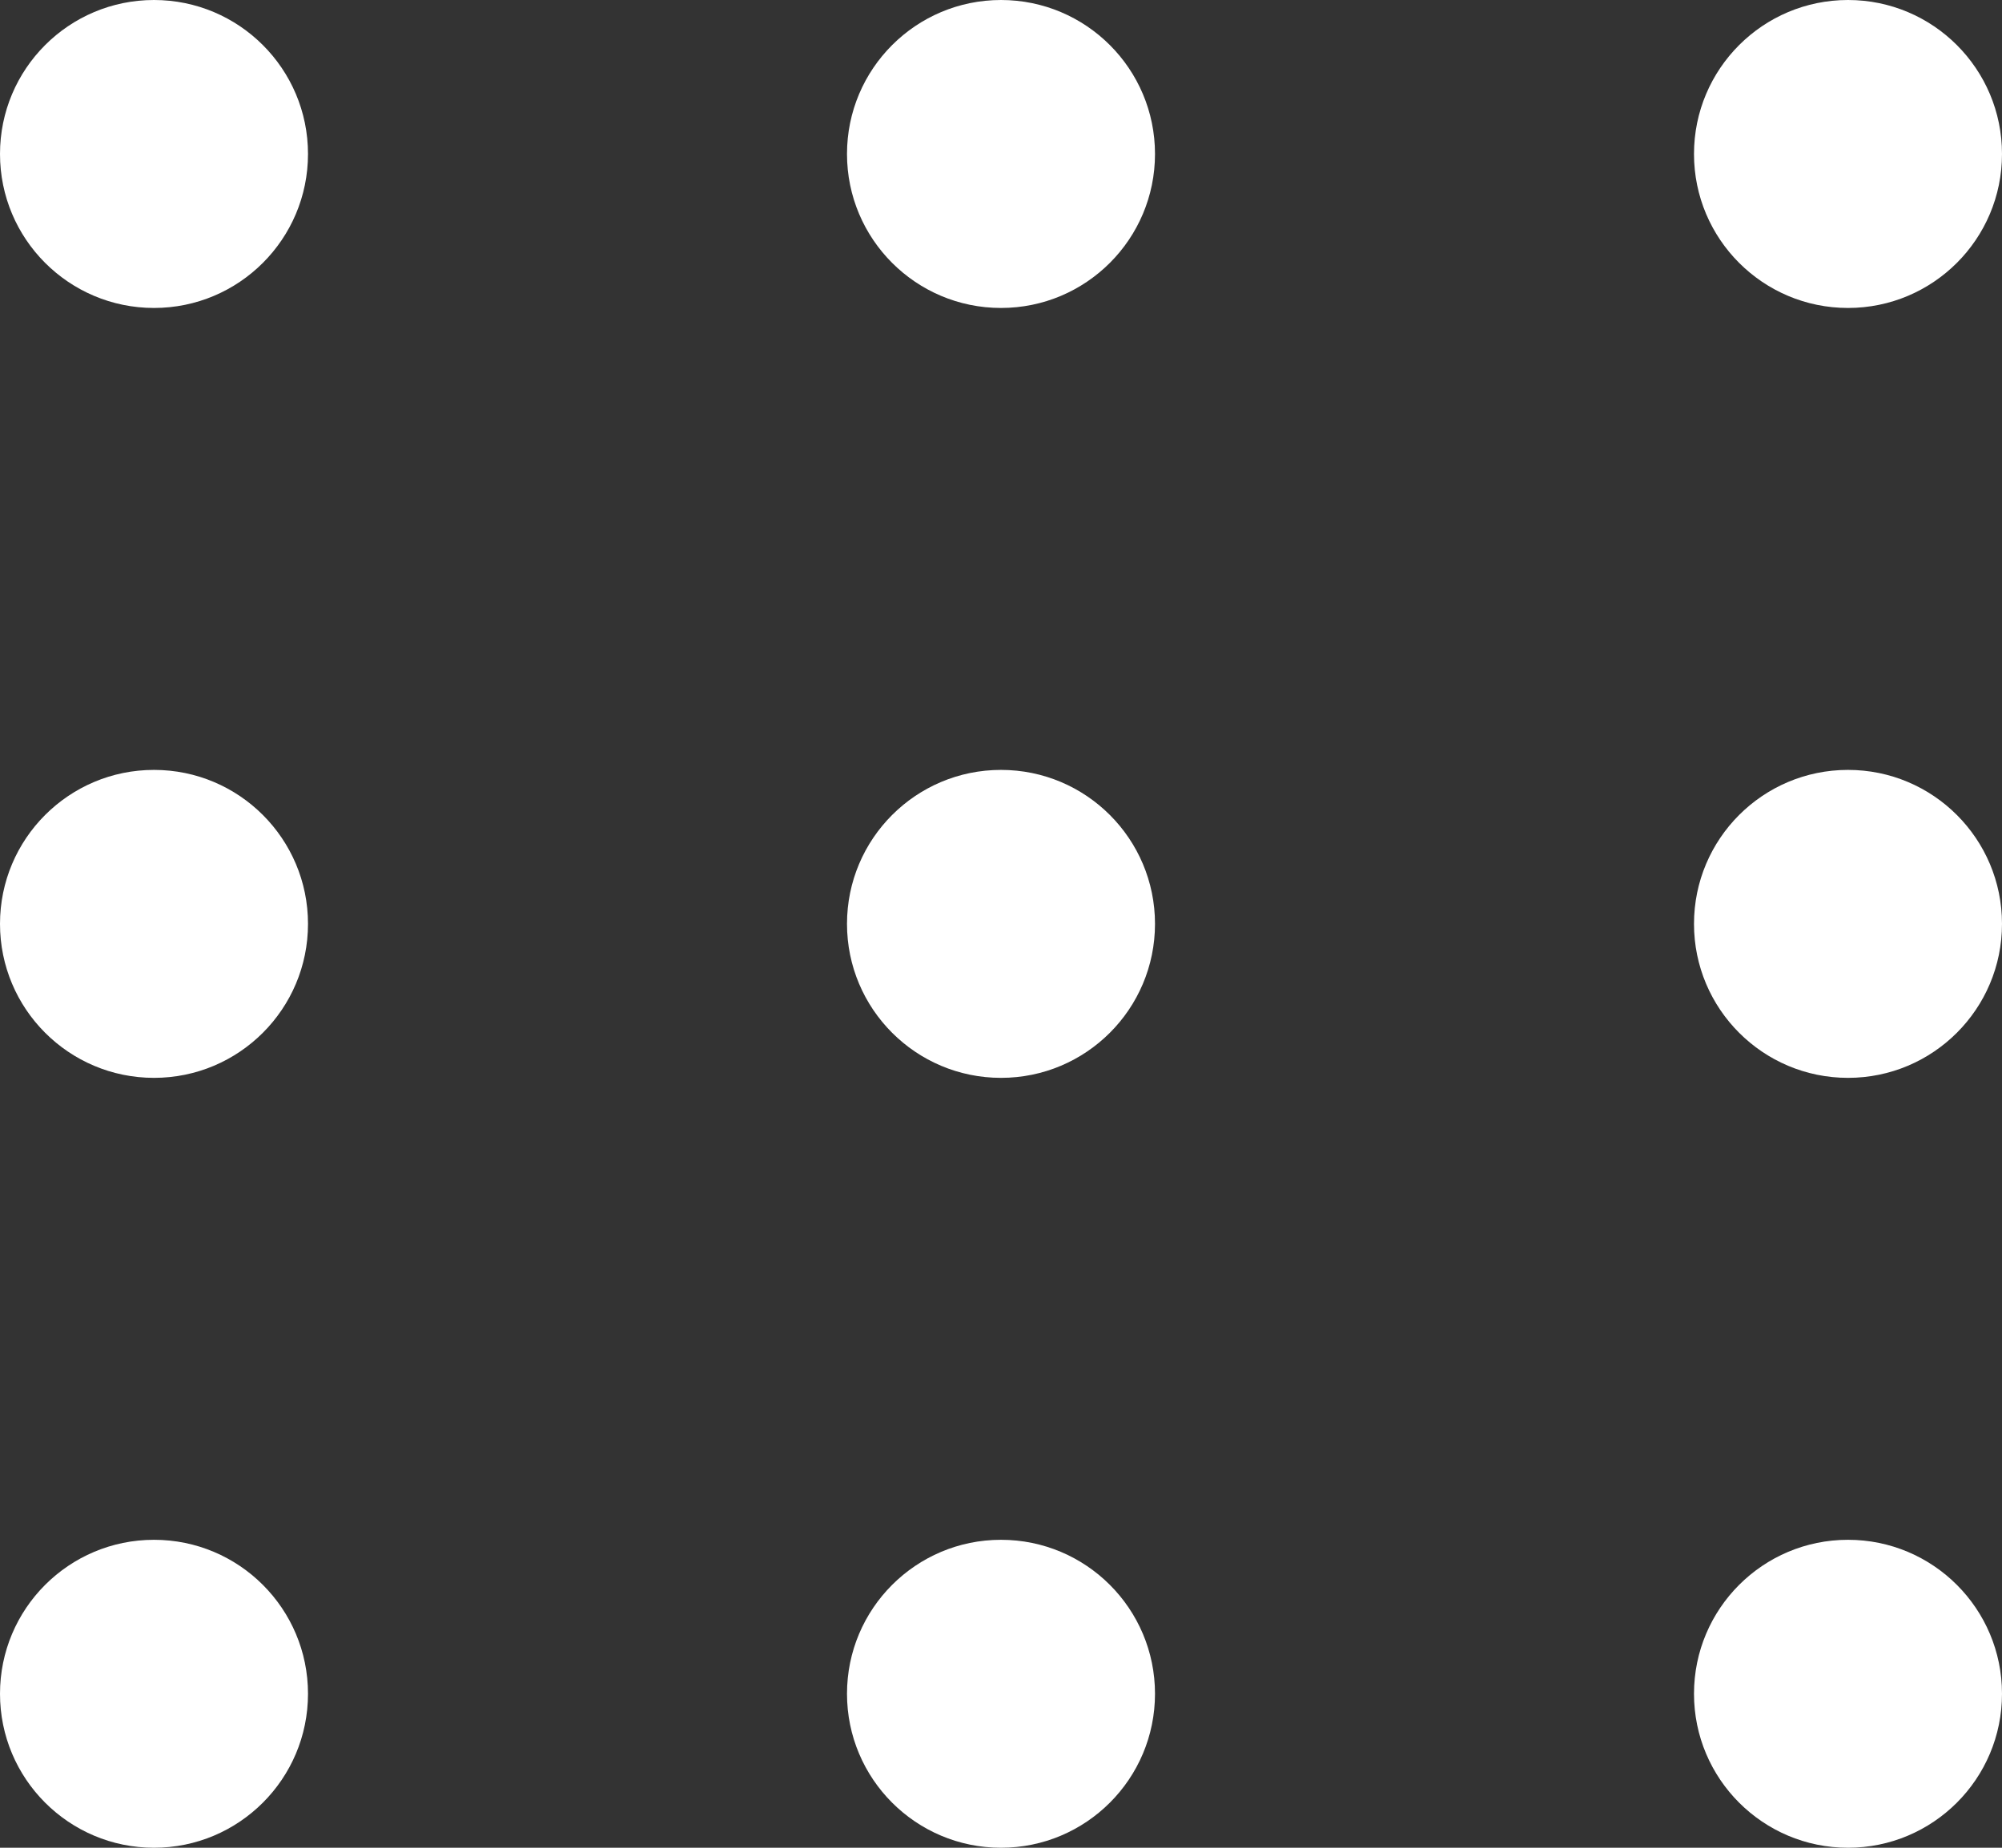
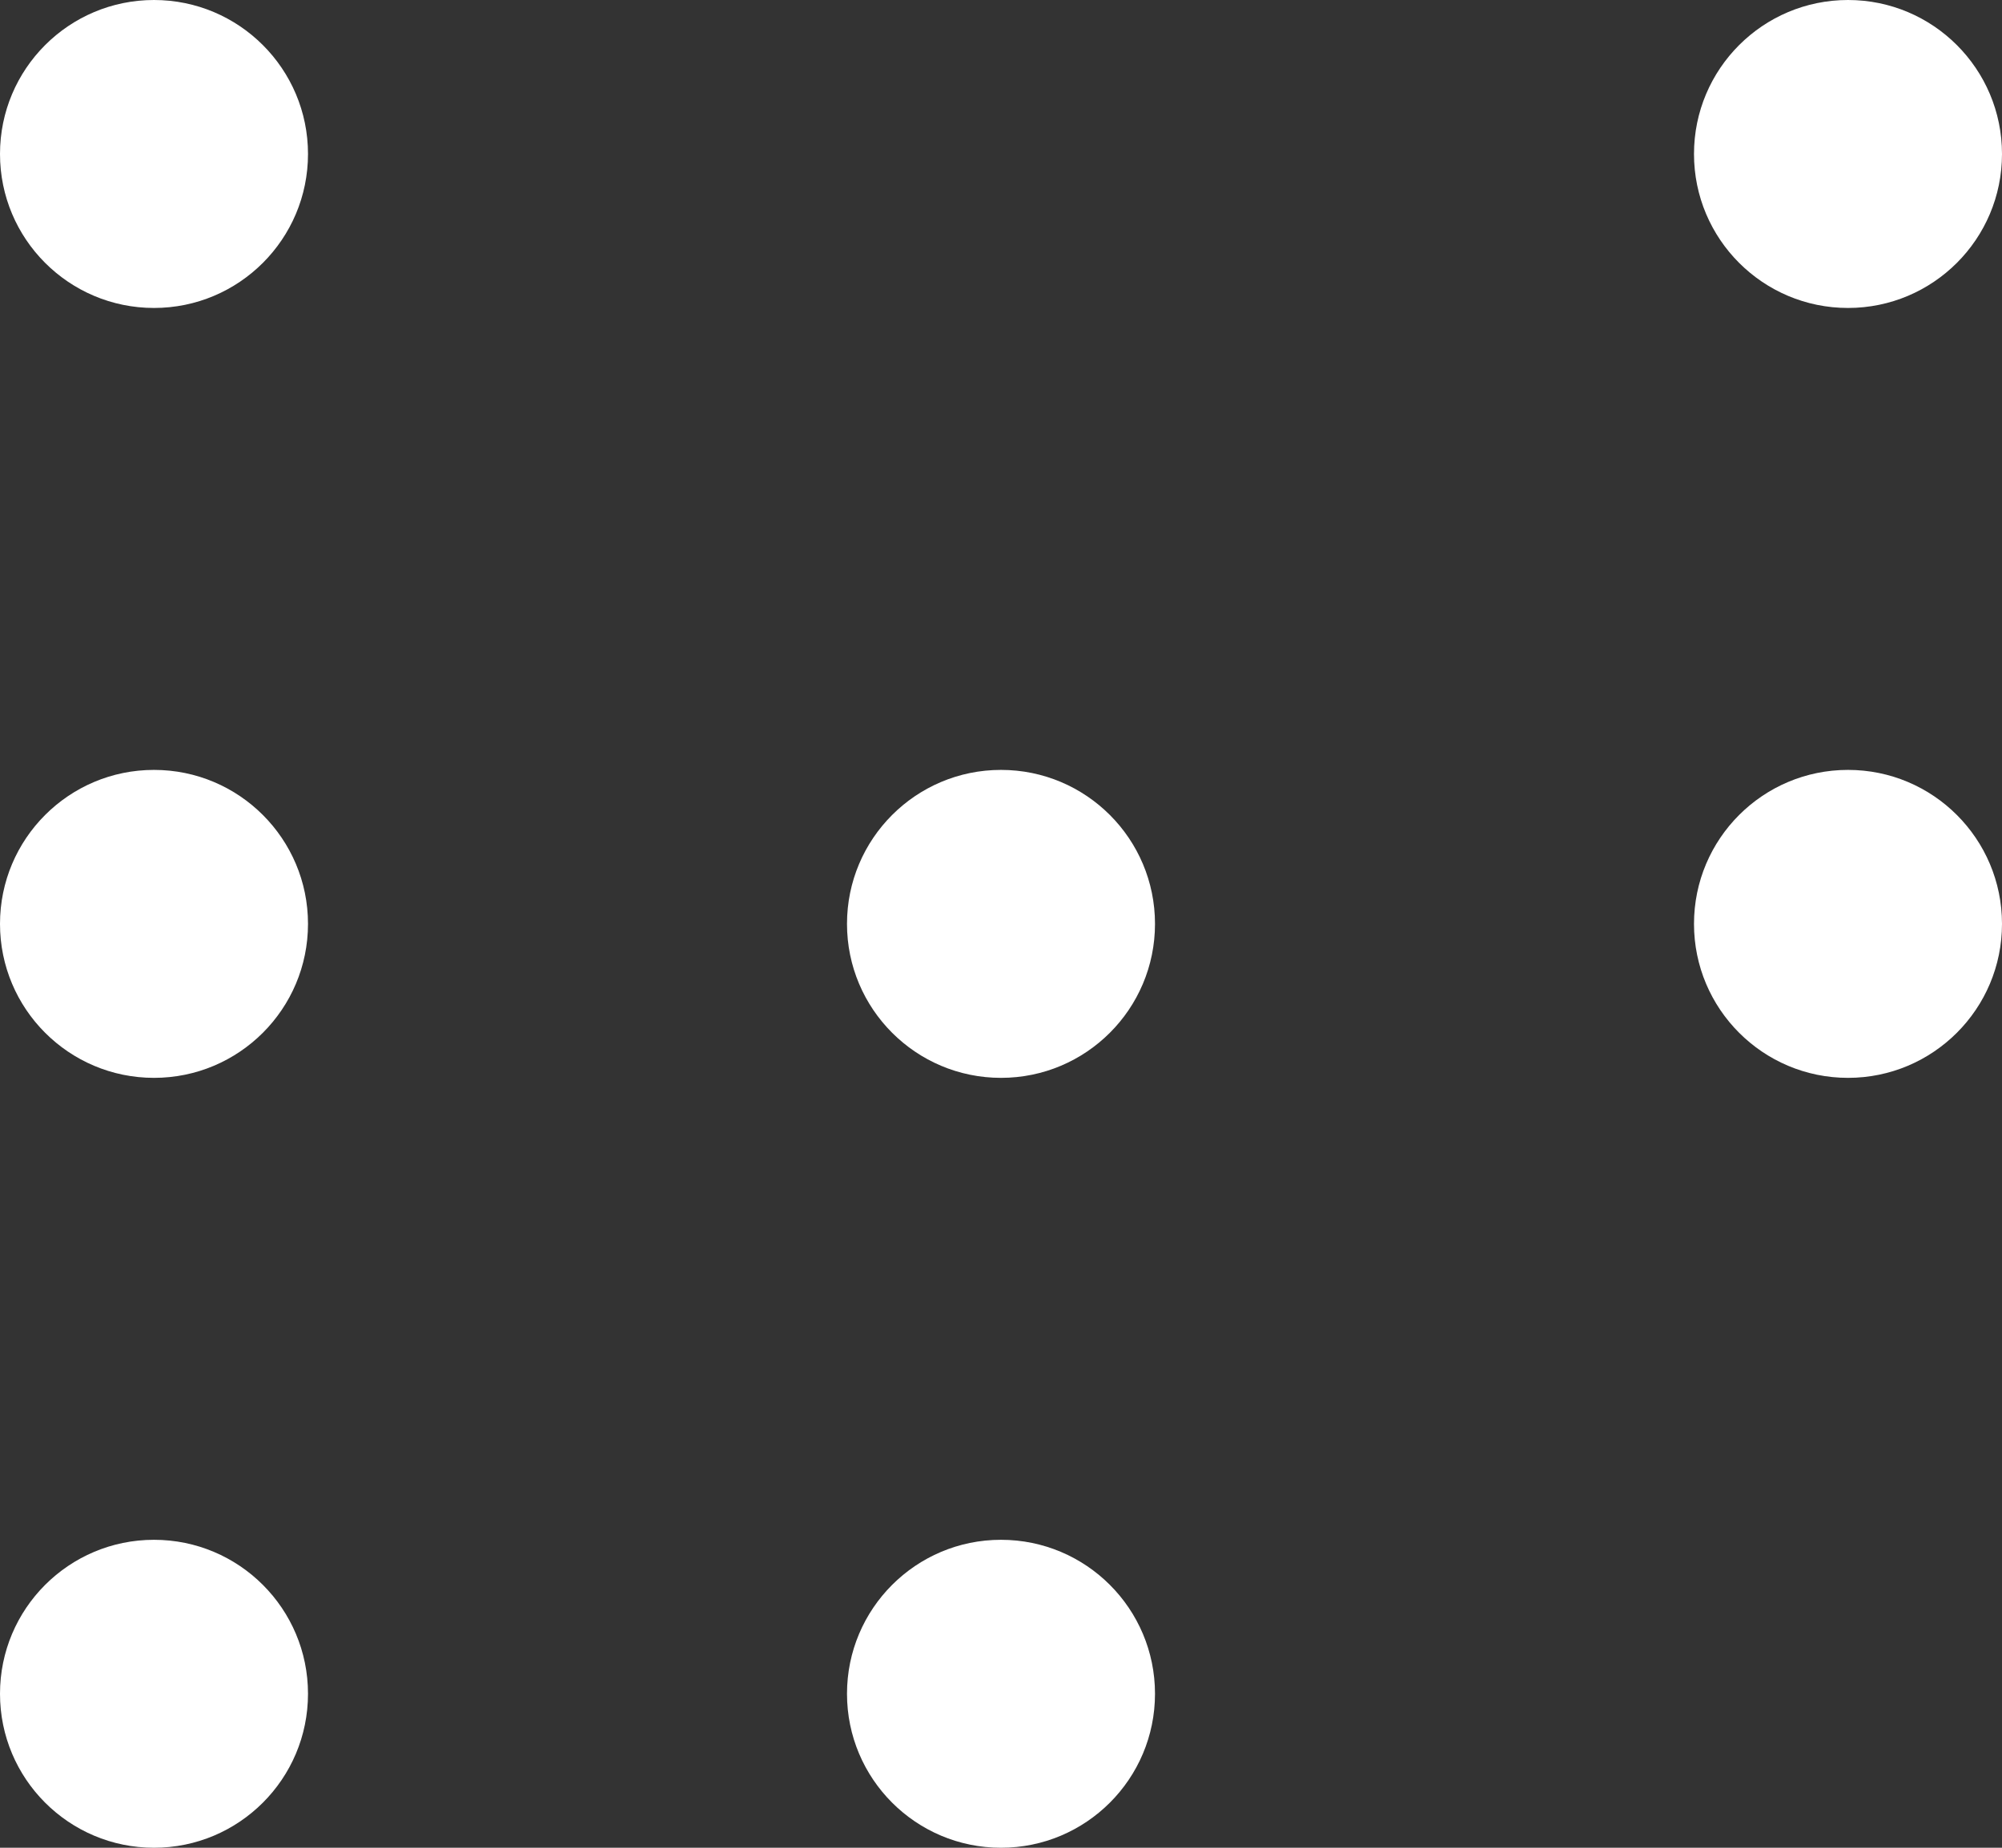
<svg xmlns="http://www.w3.org/2000/svg" width="26" height="24" viewBox="0 0 26 24">
  <rect x="0" y="0" width="26" height="24" fill="#333333" stroke="none" />
  <g fill="#FFF" fill-rule="evenodd">
    <circle cx="2" cy="2" r="2" />
    <circle cx="2" cy="12" r="2" />
    <circle cx="2" cy="22" r="2" />
-     <circle cx="13" cy="2" r="2" />
    <circle cx="13" cy="12" r="2" />
    <circle cx="13" cy="22" r="2" />
    <circle cx="24" cy="2" r="2" />
    <circle cx="24" cy="12" r="2" />
-     <circle cx="24" cy="22" r="2" />
  </g>
</svg>